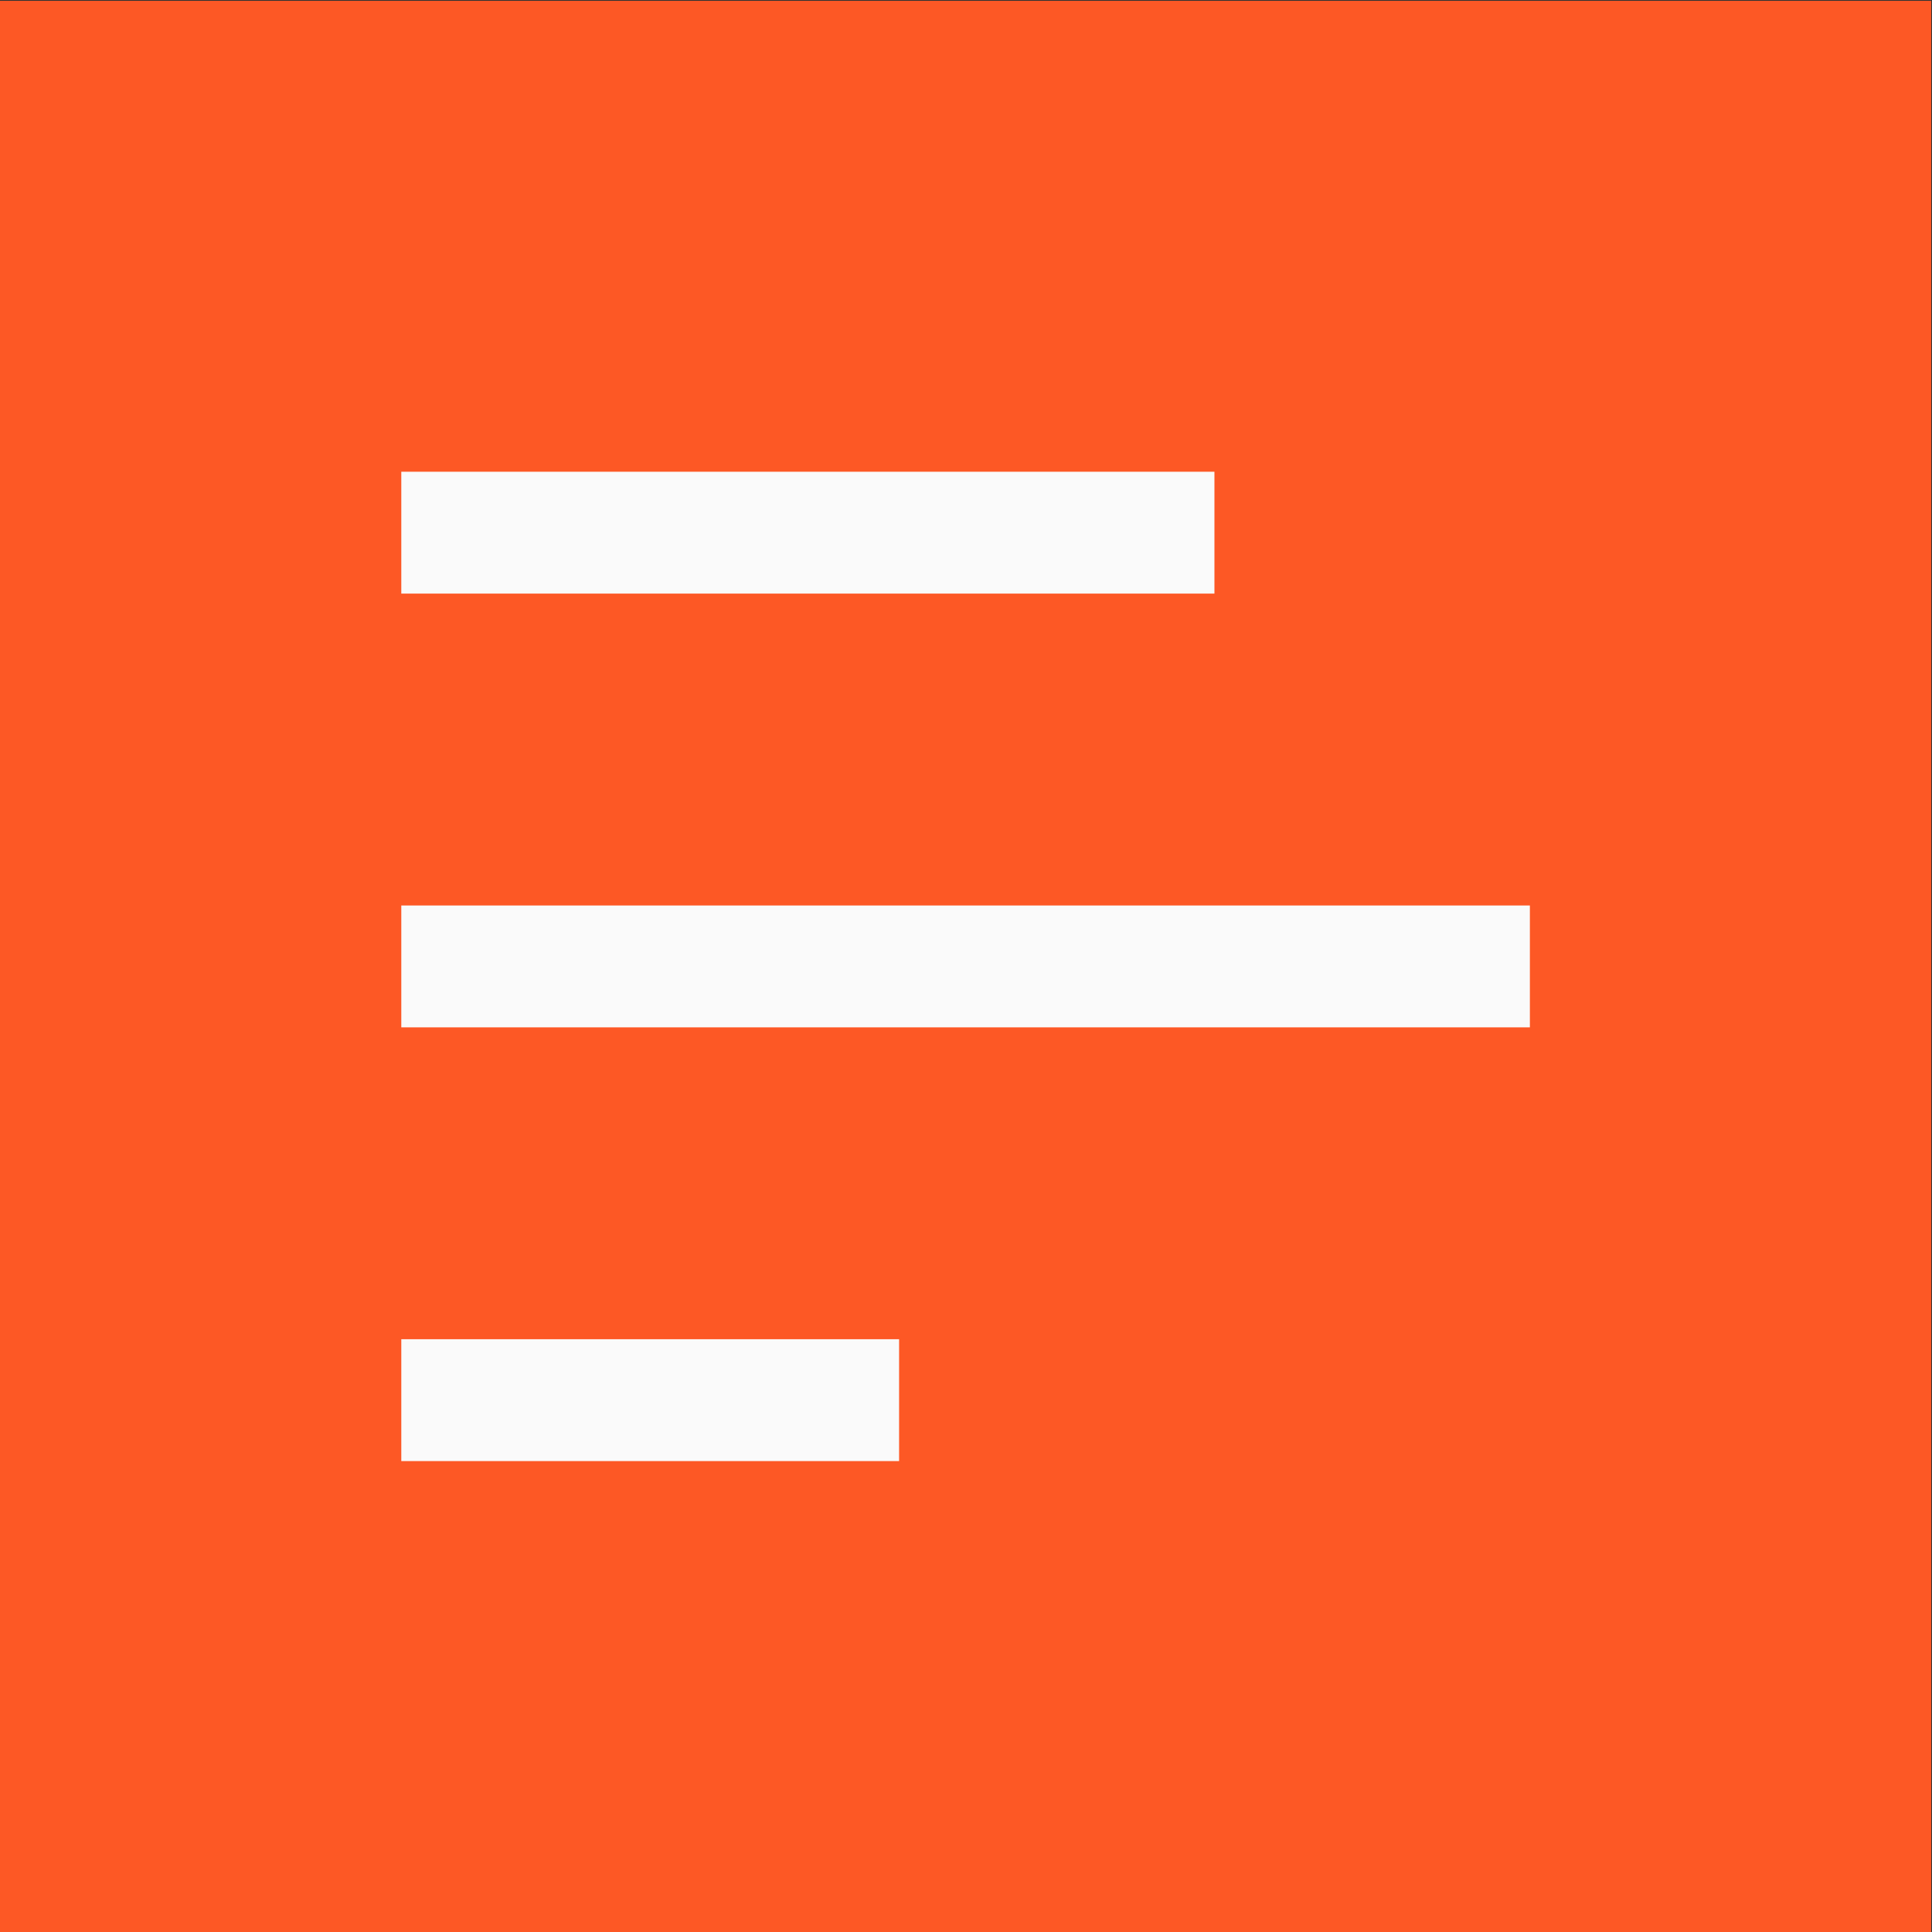
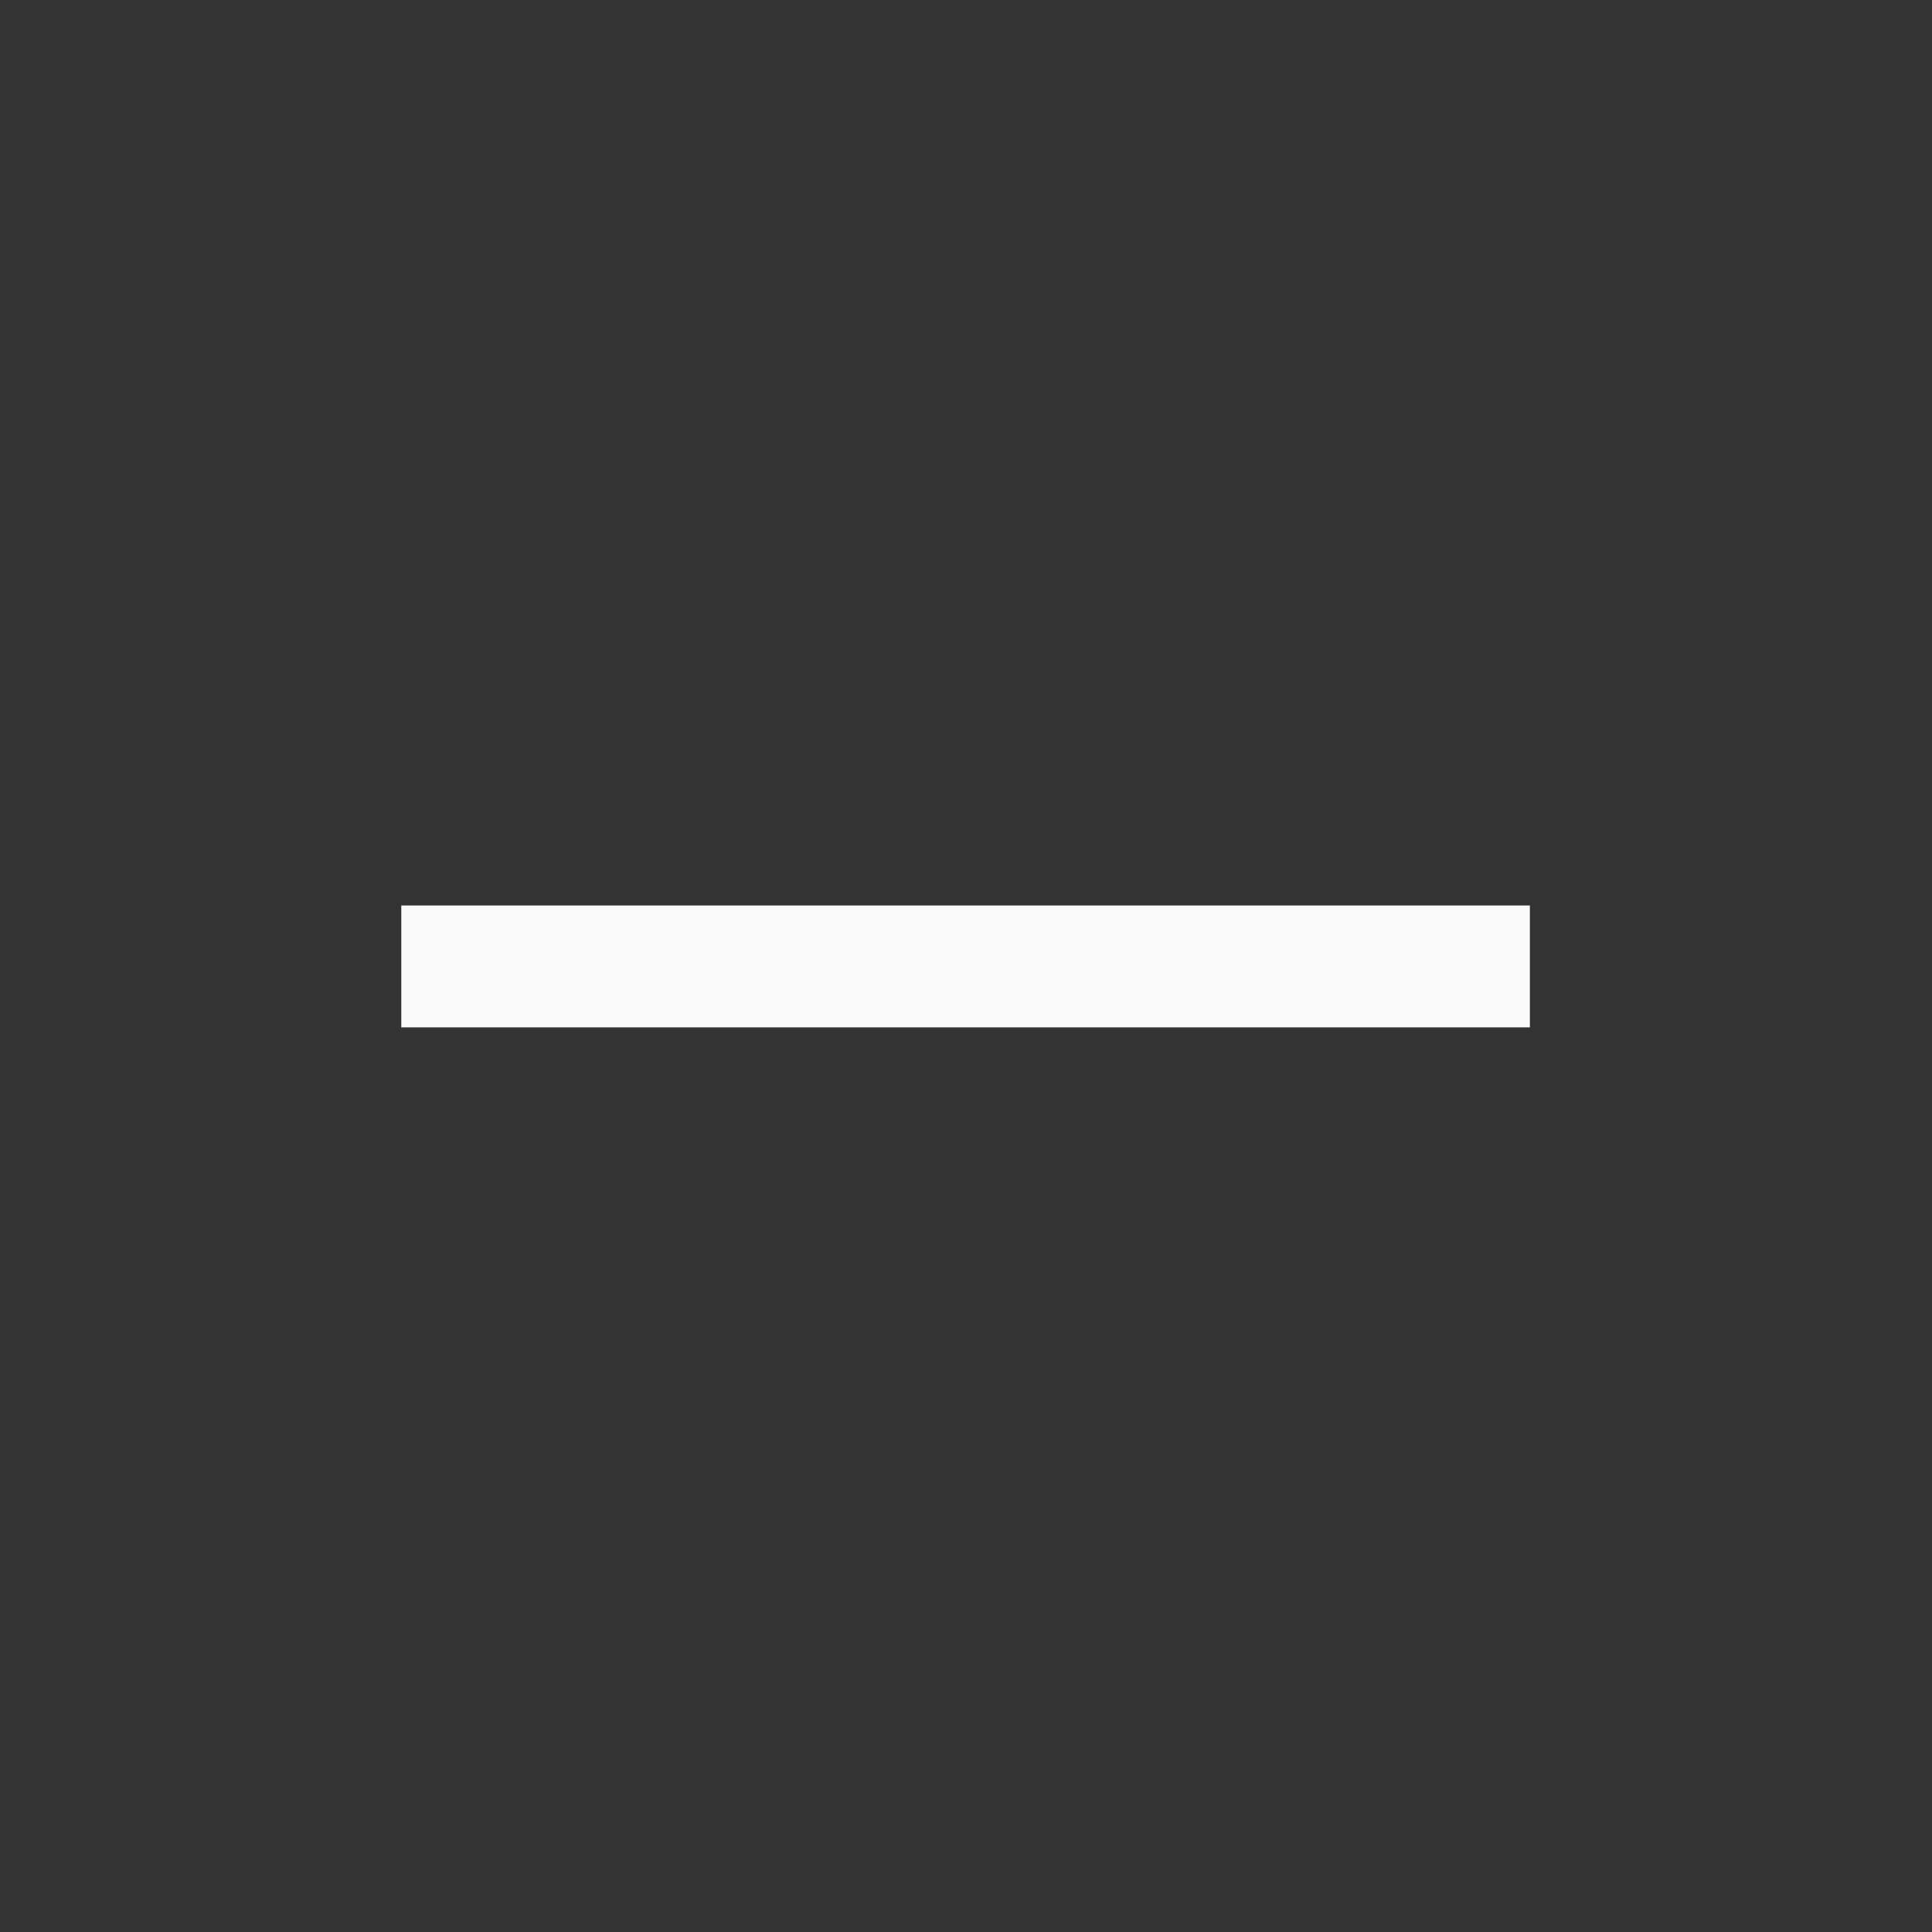
<svg xmlns="http://www.w3.org/2000/svg" width="200" height="200" viewBox="0 0 200 200" fill="none">
  <rect x="0" y="0" width="200" height="200" fill="#333333" stroke="none" />
-   <rect y="0.085" width="199.916" height="199.915" fill="#FD5825" />
-   <rect x="41.542" y="48.833" width="84.176" height="12.616" fill="#FAFAFA" />
  <rect x="41.542" y="93.735" width="116.83" height="12.616" fill="#FAFAFA" />
-   <rect x="41.542" y="138.635" width="51.532" height="12.616" fill="#FAFAFA" />
</svg>